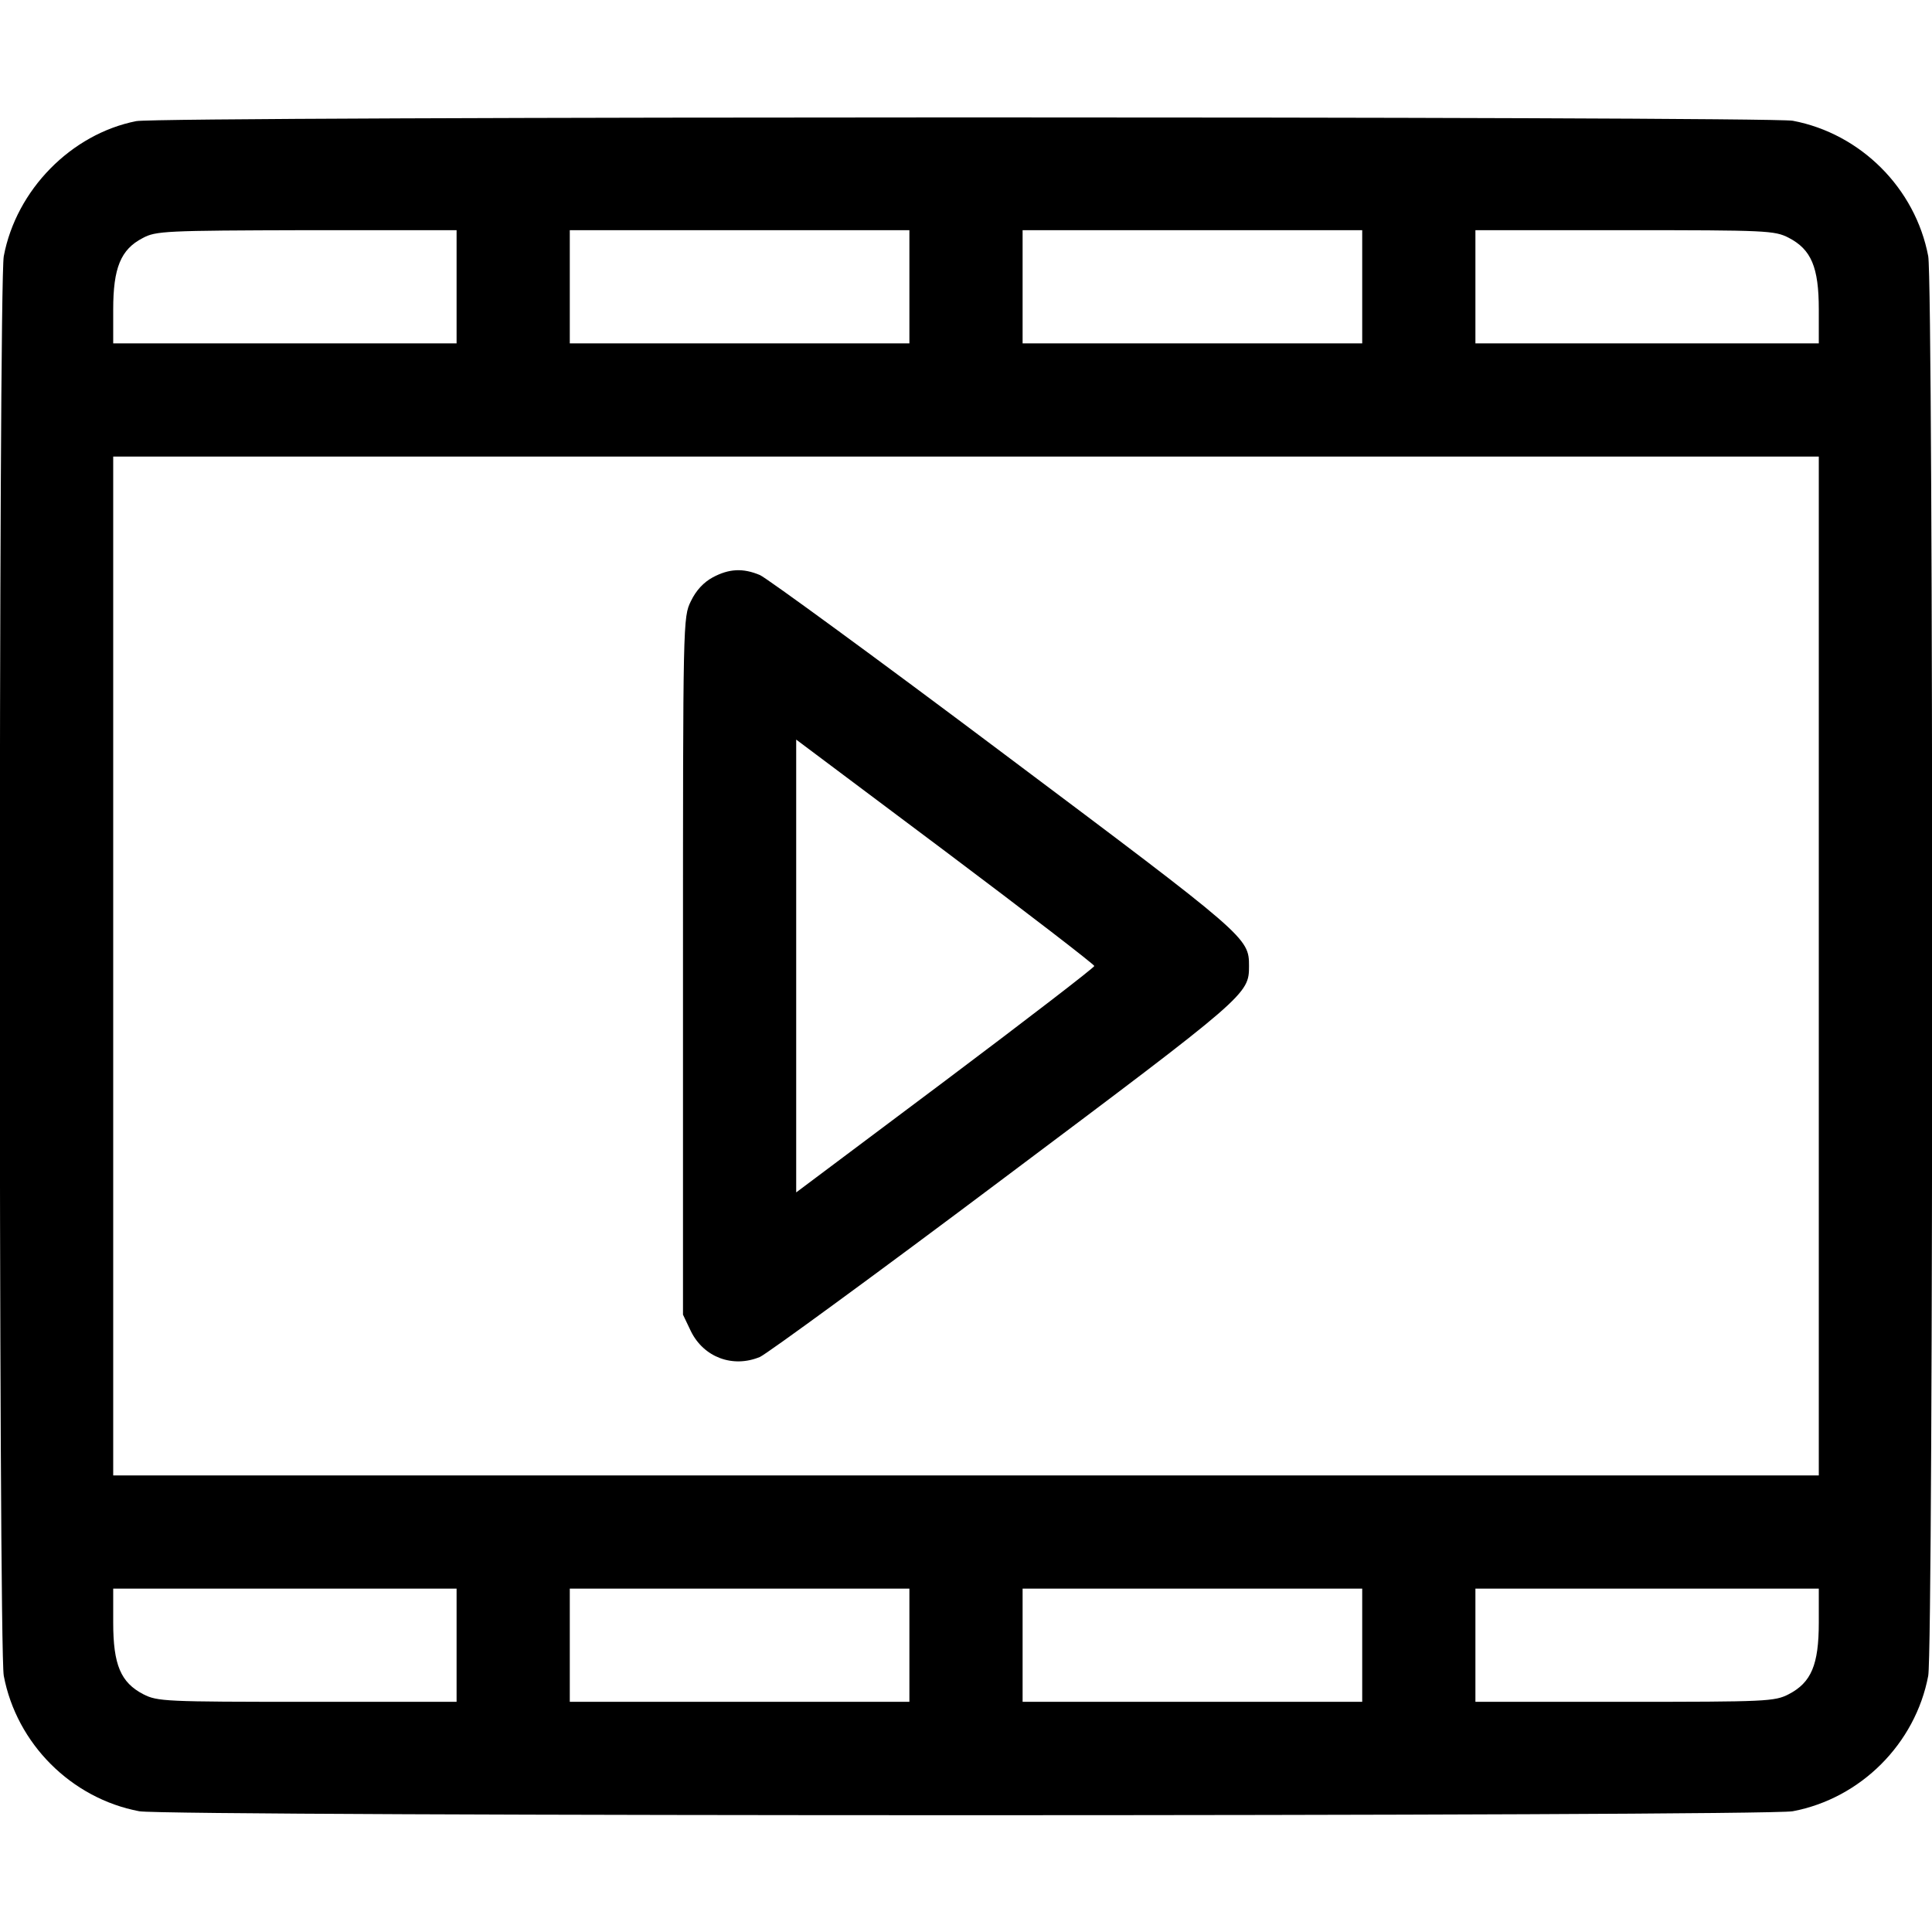
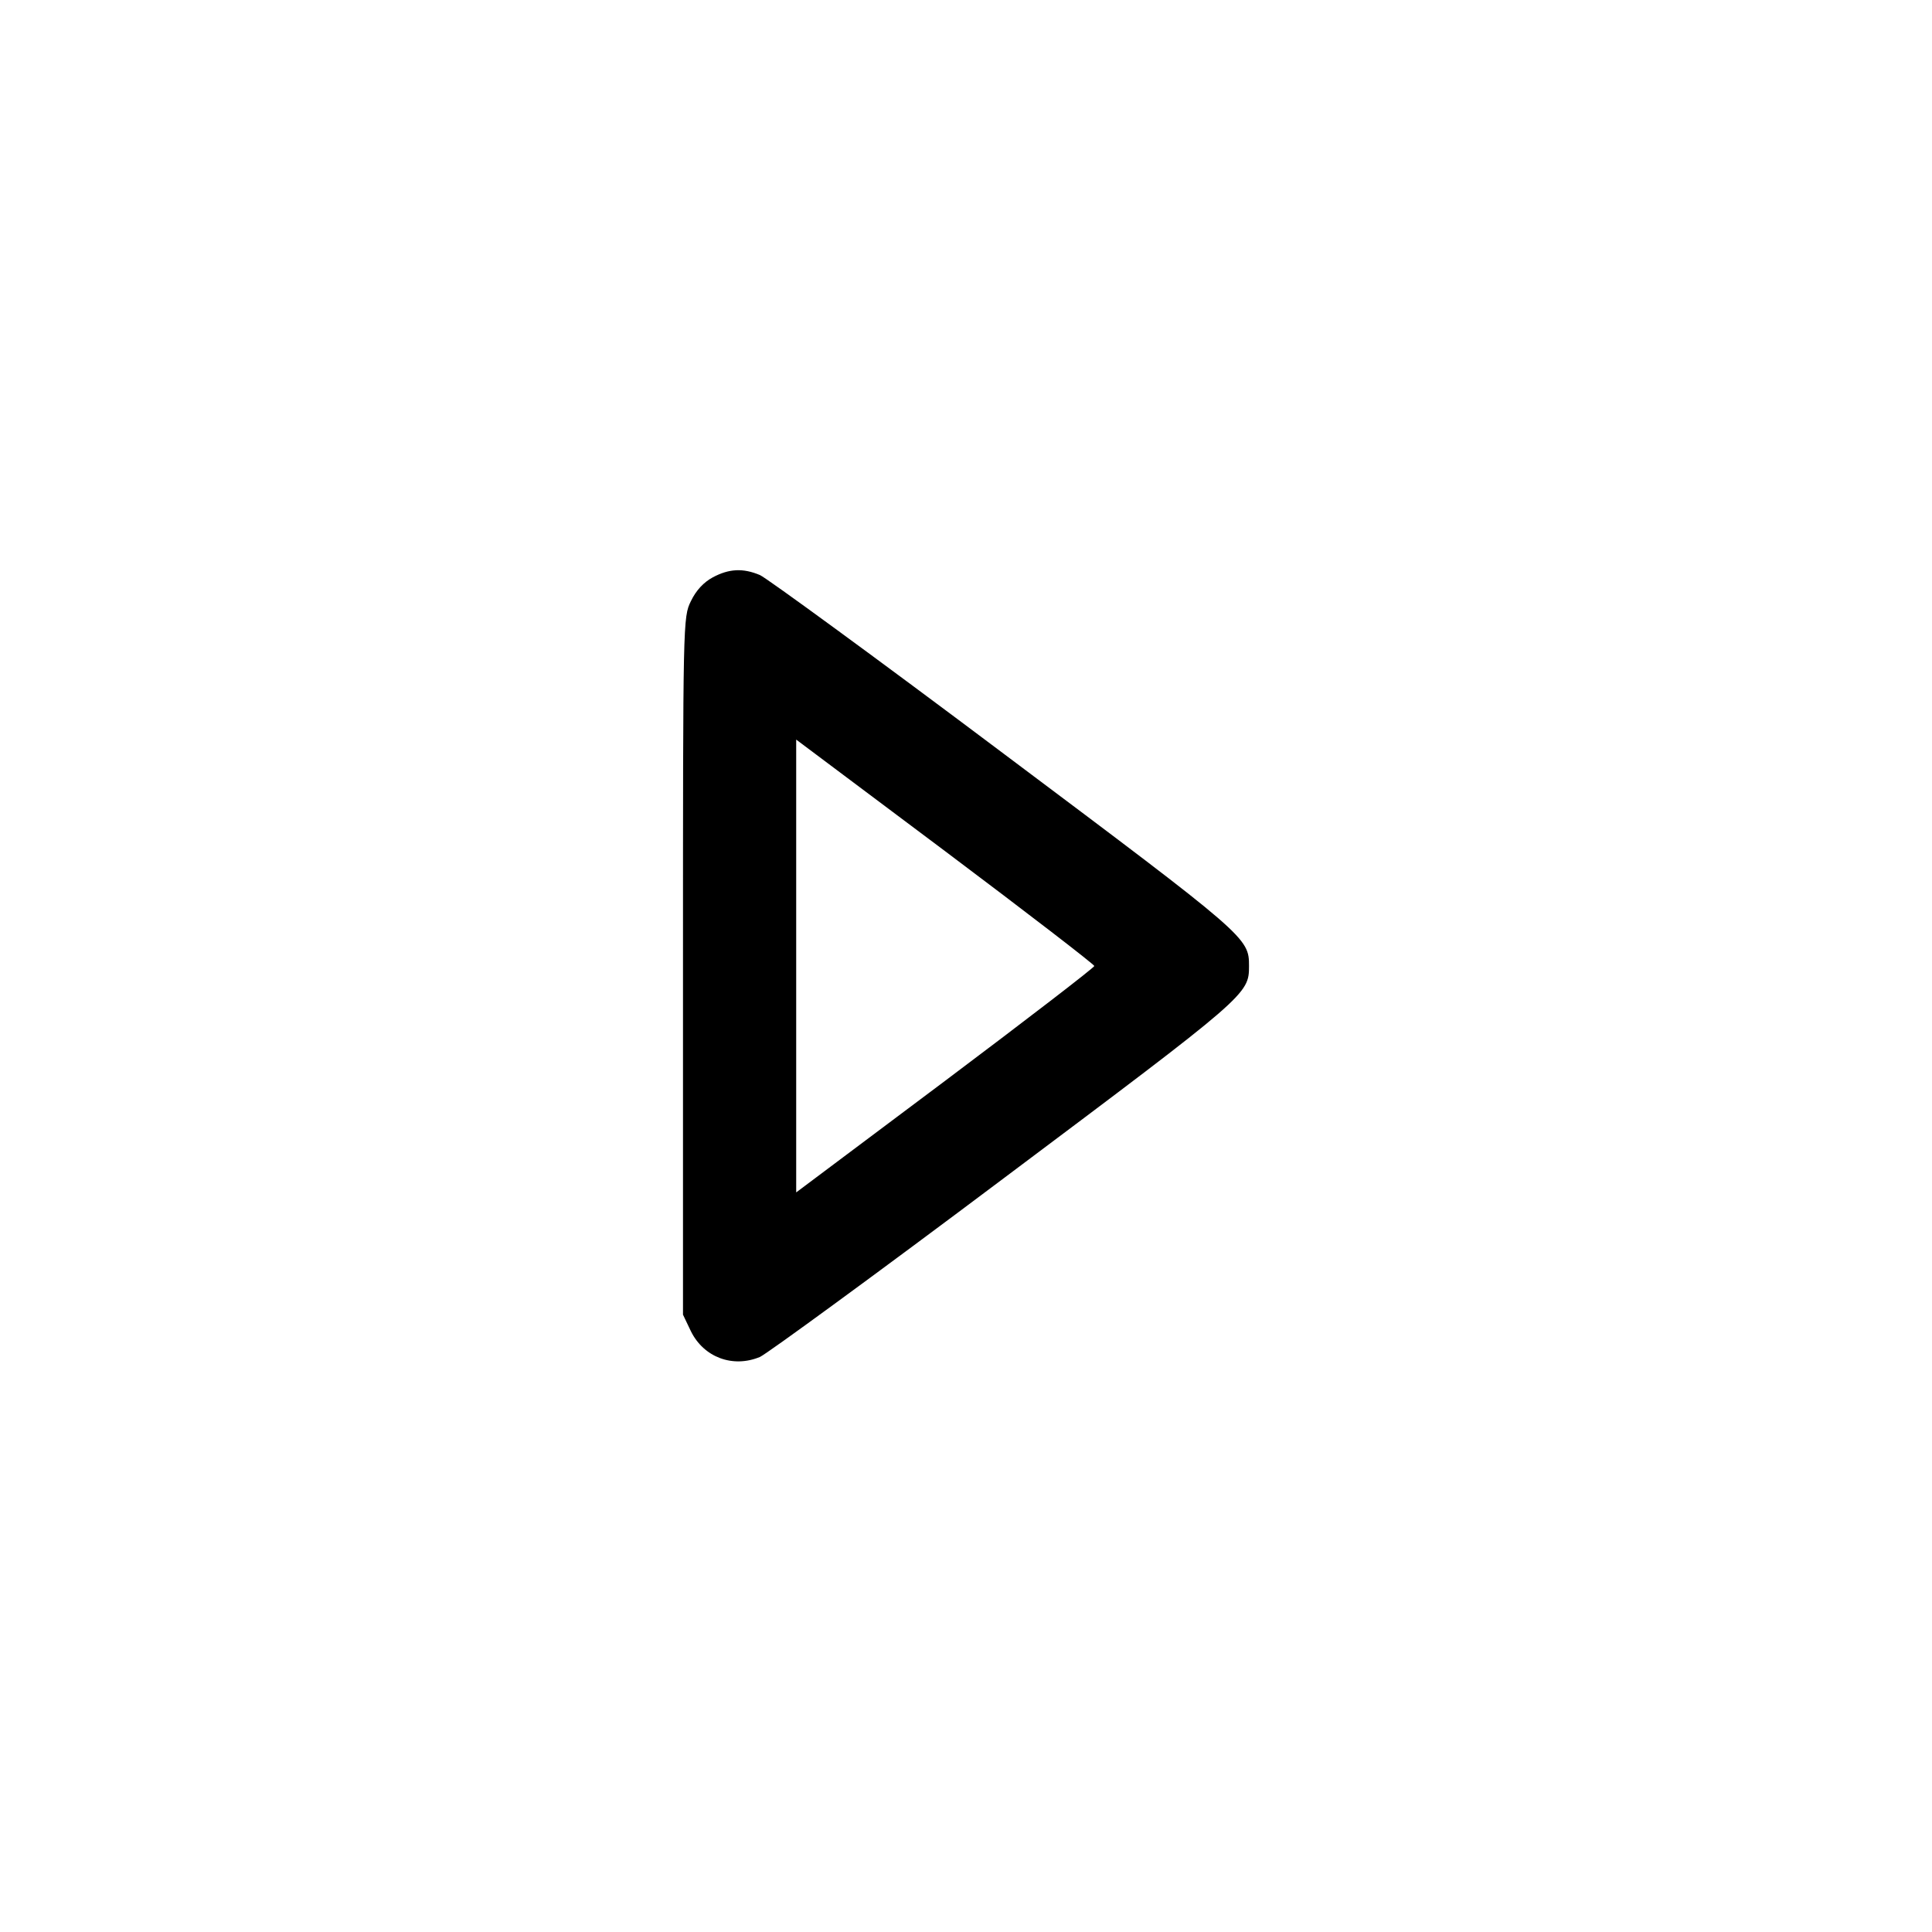
<svg xmlns="http://www.w3.org/2000/svg" version="1.0" width="512pt" height="512pt" viewBox="0 0 512 512" preserveAspectRatio="xMidYMid meet">
  <g transform="translate(0,512) scale(0.1,-0.1)" fill="#000000" stroke="none">
-     <path d="M361 4799 c-172 -34 -318 -182 -351 -358 -14 -74 -14 -3688 0 -3762 34 -180 179 -325 359 -359 74 -14 4308 -14 4382 0 180 34 325 179 359 359 14 74 14 3688 0 3762 -34 180 -179 325 -359 359 -67 12 -4325 12 -4390 -1z m849 -439 l0 -150 -455 0 -455 0 0 90 c0 110 20 159 78 189 35 19 59 20 435 21 l397 0 0 -150z m1200 0 l0 -150 -450 0 -450 0 0 150 0 150 450 0 450 0 0 -150z m1200 0 l0 -150 -450 0 -450 0 0 150 0 150 450 0 450 0 0 -150z m1130 130 c60 -31 80 -78 80 -190 l0 -90 -455 0 -455 0 0 150 0 150 395 0 c377 0 398 -1 435 -20z m80 -1930 l0 -1350 -2260 0 -2260 0 0 1350 0 1350 2260 0 2260 0 0 -1350z m-3610 -1800 l0 -150 -395 0 c-377 0 -398 1 -435 20 -60 31 -80 78 -80 190 l0 90 455 0 455 0 0 -150z m1200 0 l0 -150 -450 0 -450 0 0 150 0 150 450 0 450 0 0 -150z m1200 0 l0 -150 -450 0 -450 0 0 150 0 150 450 0 450 0 0 -150z m1210 60 c0 -112 -20 -159 -80 -190 -37 -19 -58 -20 -435 -20 l-395 0 0 150 0 150 455 0 455 0 0 -90z" />
    <path d="M1889 3590 c-24 -13 -44 -34 -58 -63 -21 -43 -21 -49 -21 -967 l0 -924 21 -44 c34 -69 111 -98 183 -68 18 8 310 221 648 475 644 483 648 486 648 561 0 75 -4 78 -648 561 -338 254 -630 467 -648 475 -45 19 -82 17 -125 -6z m1011 -1030 c0 -4 -178 -141 -395 -304 l-395 -296 0 600 0 600 395 -296 c217 -163 395 -300 395 -304z" />
  </g>
</svg>